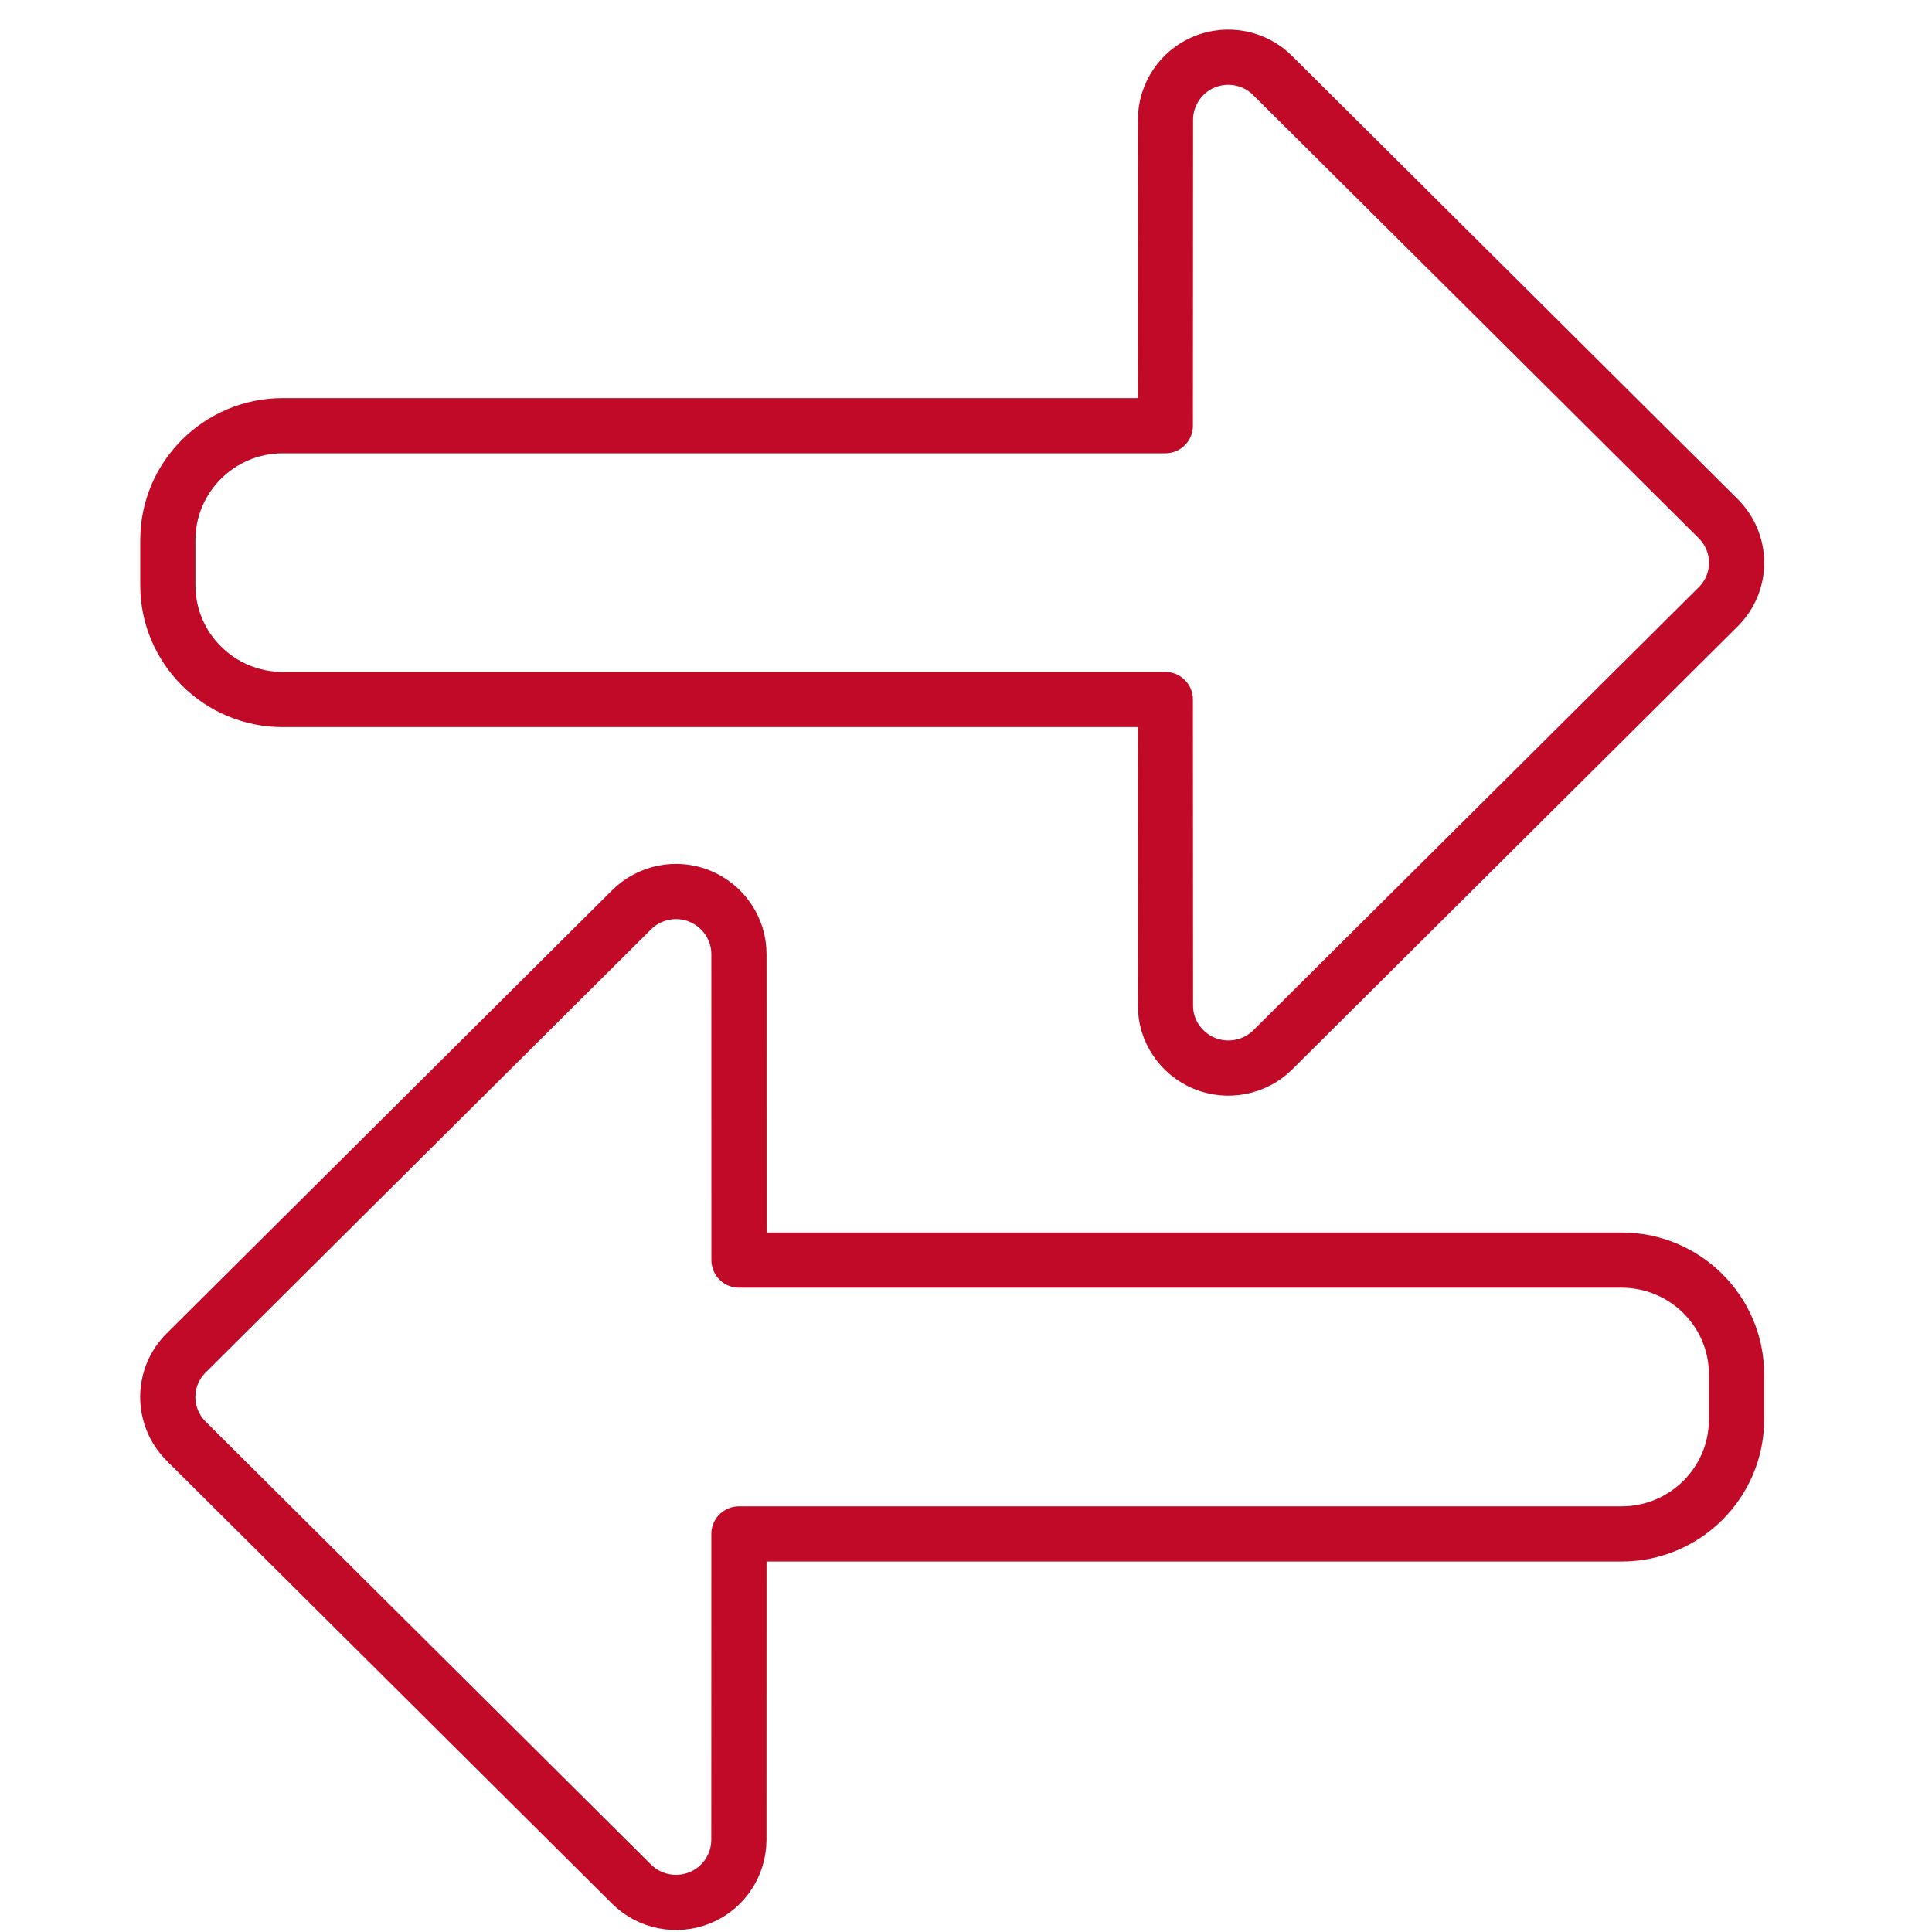
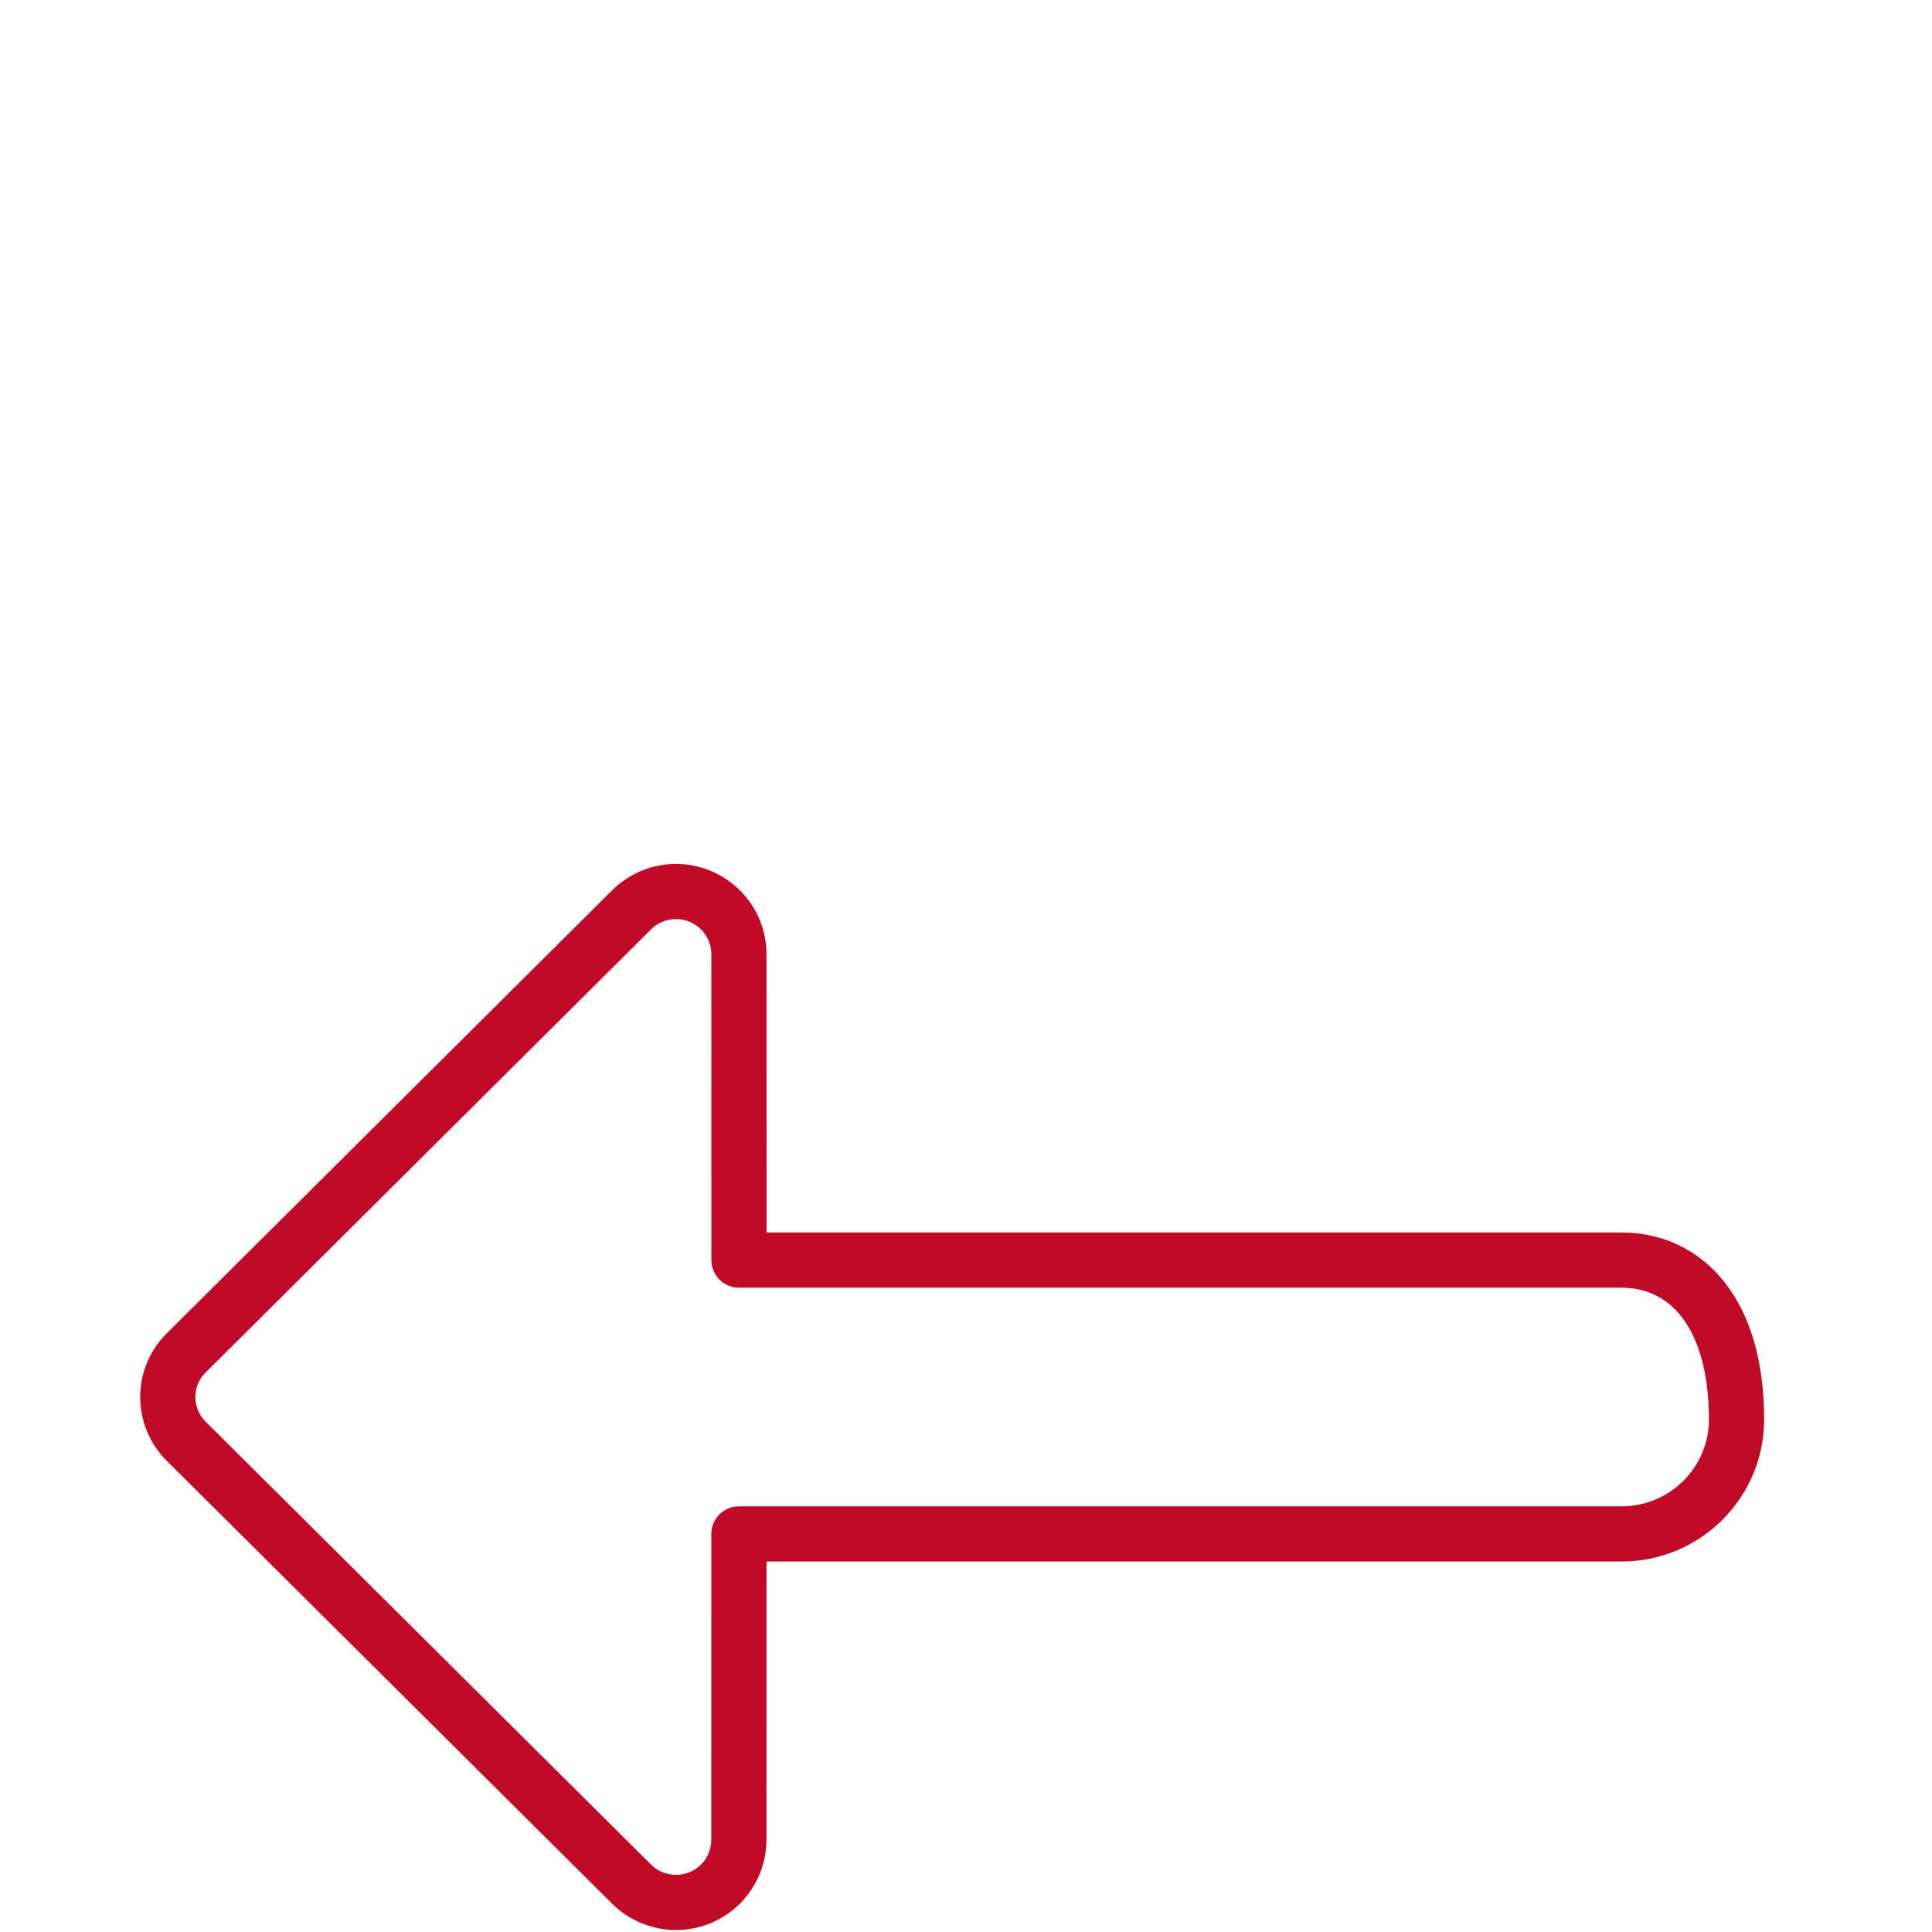
<svg xmlns="http://www.w3.org/2000/svg" width="70" height="70" viewBox="0 0 70 70" fill="none">
  <g clip-path="url(#clip0_2324_18735)">
-     <path d="M43.631 2.244C42.788 2.589 42.227 3.423 42.227 4.343L42.221 15.424H10.245C7.95 15.424 6.081 17.28 6.081 19.568V21.204C6.081 23.488 7.944 25.345 10.245 25.345H42.221L42.227 36.428C42.221 37.345 42.784 38.171 43.633 38.527C44.487 38.876 45.471 38.681 46.12 38.033L62.251 21.989C63.144 21.106 63.144 19.675 62.249 18.786L46.12 2.746C45.471 2.087 44.485 1.894 43.631 2.244Z" stroke="#C00A27" stroke-width="2" stroke-miterlimit="10" stroke-linecap="round" stroke-linejoin="round" />
-     <path d="M25.367 68.756C26.21 68.411 26.771 67.577 26.771 66.657L26.773 55.577H58.754C61.048 55.577 62.918 53.72 62.918 51.432V49.796C62.918 47.513 61.052 45.656 58.754 45.656H26.775L26.773 34.573C26.775 33.655 26.216 32.83 25.365 32.474C24.513 32.12 23.53 32.319 22.881 32.967L6.747 49.018C5.856 49.901 5.856 51.331 6.749 52.221L22.878 68.261C23.53 68.913 24.515 69.106 25.367 68.756Z" stroke="#C00A27" stroke-width="2" stroke-miterlimit="10" stroke-linecap="round" stroke-linejoin="round" />
+     <path d="M25.367 68.756C26.21 68.411 26.771 67.577 26.771 66.657L26.773 55.577H58.754C61.048 55.577 62.918 53.72 62.918 51.432C62.918 47.513 61.052 45.656 58.754 45.656H26.775L26.773 34.573C26.775 33.655 26.216 32.83 25.365 32.474C24.513 32.12 23.53 32.319 22.881 32.967L6.747 49.018C5.856 49.901 5.856 51.331 6.749 52.221L22.878 68.261C23.53 68.913 24.515 69.106 25.367 68.756Z" stroke="#C00A27" stroke-width="2" stroke-miterlimit="10" stroke-linecap="round" stroke-linejoin="round" />
  </g>
  <defs>
    <clipPath id="clip0_2324_18735">
      <rect width="59" height="69" fill="white" transform="translate(5 1)" />
    </clipPath>
  </defs>
</svg>